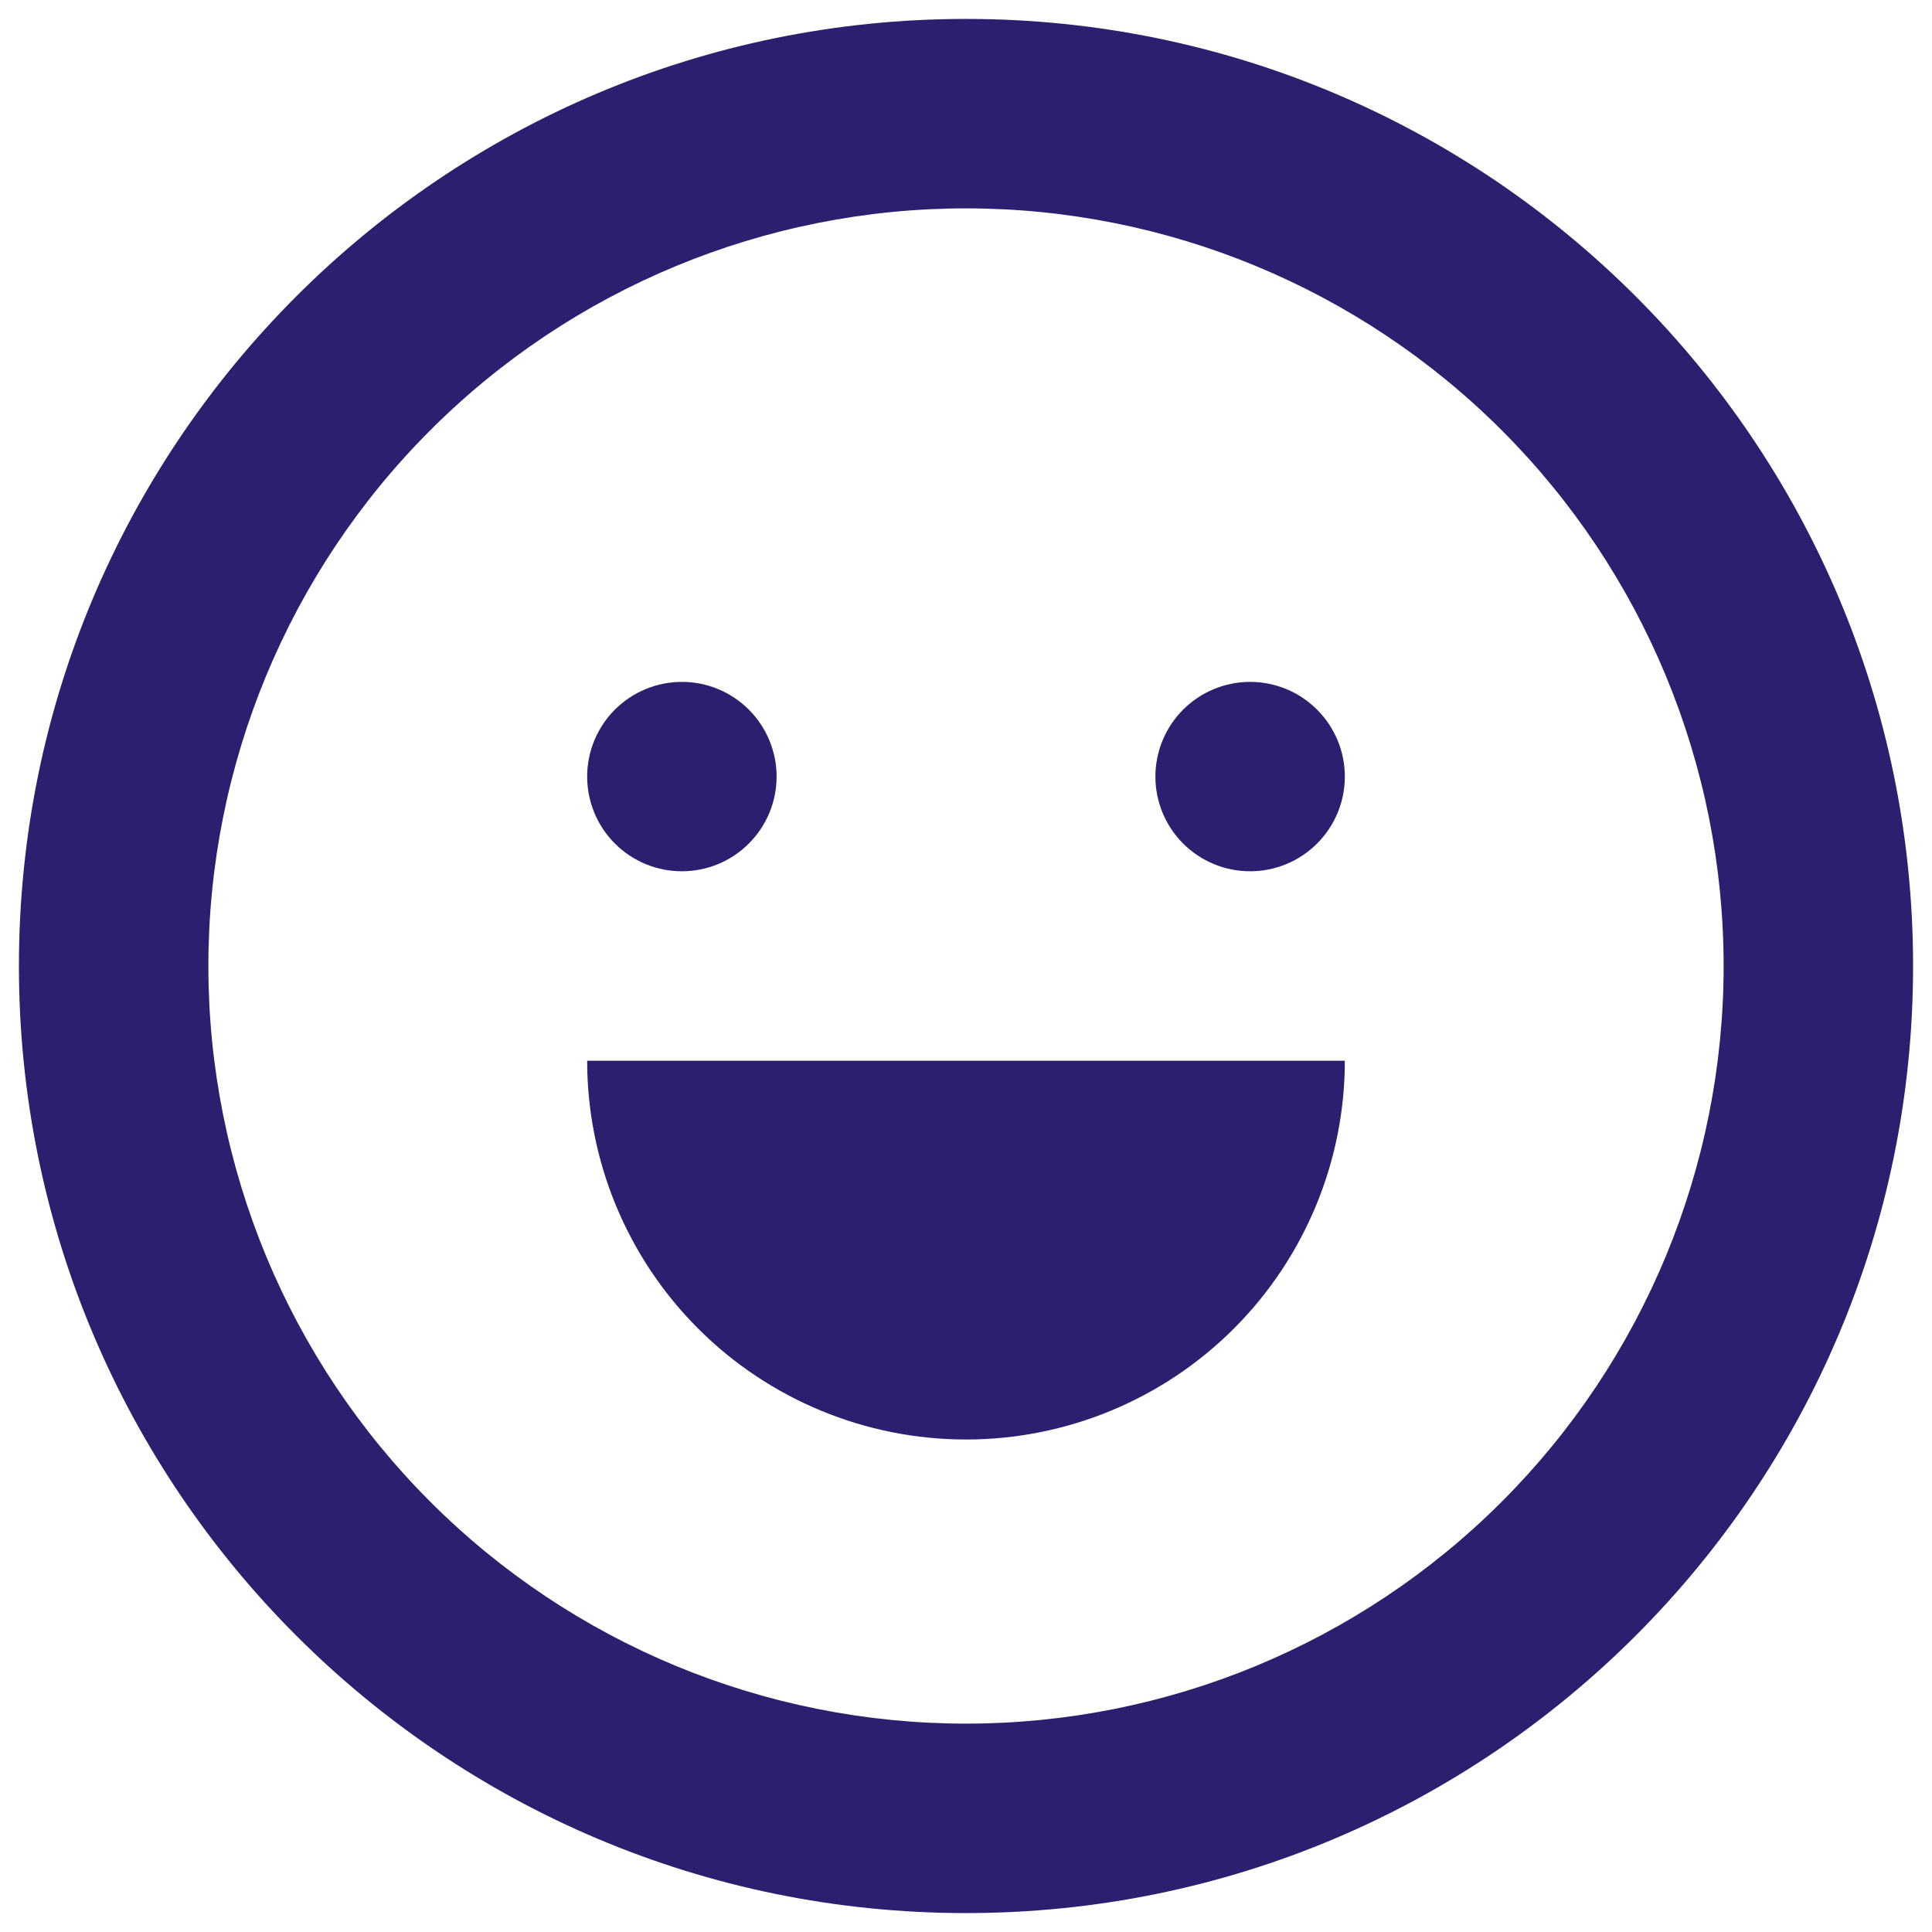
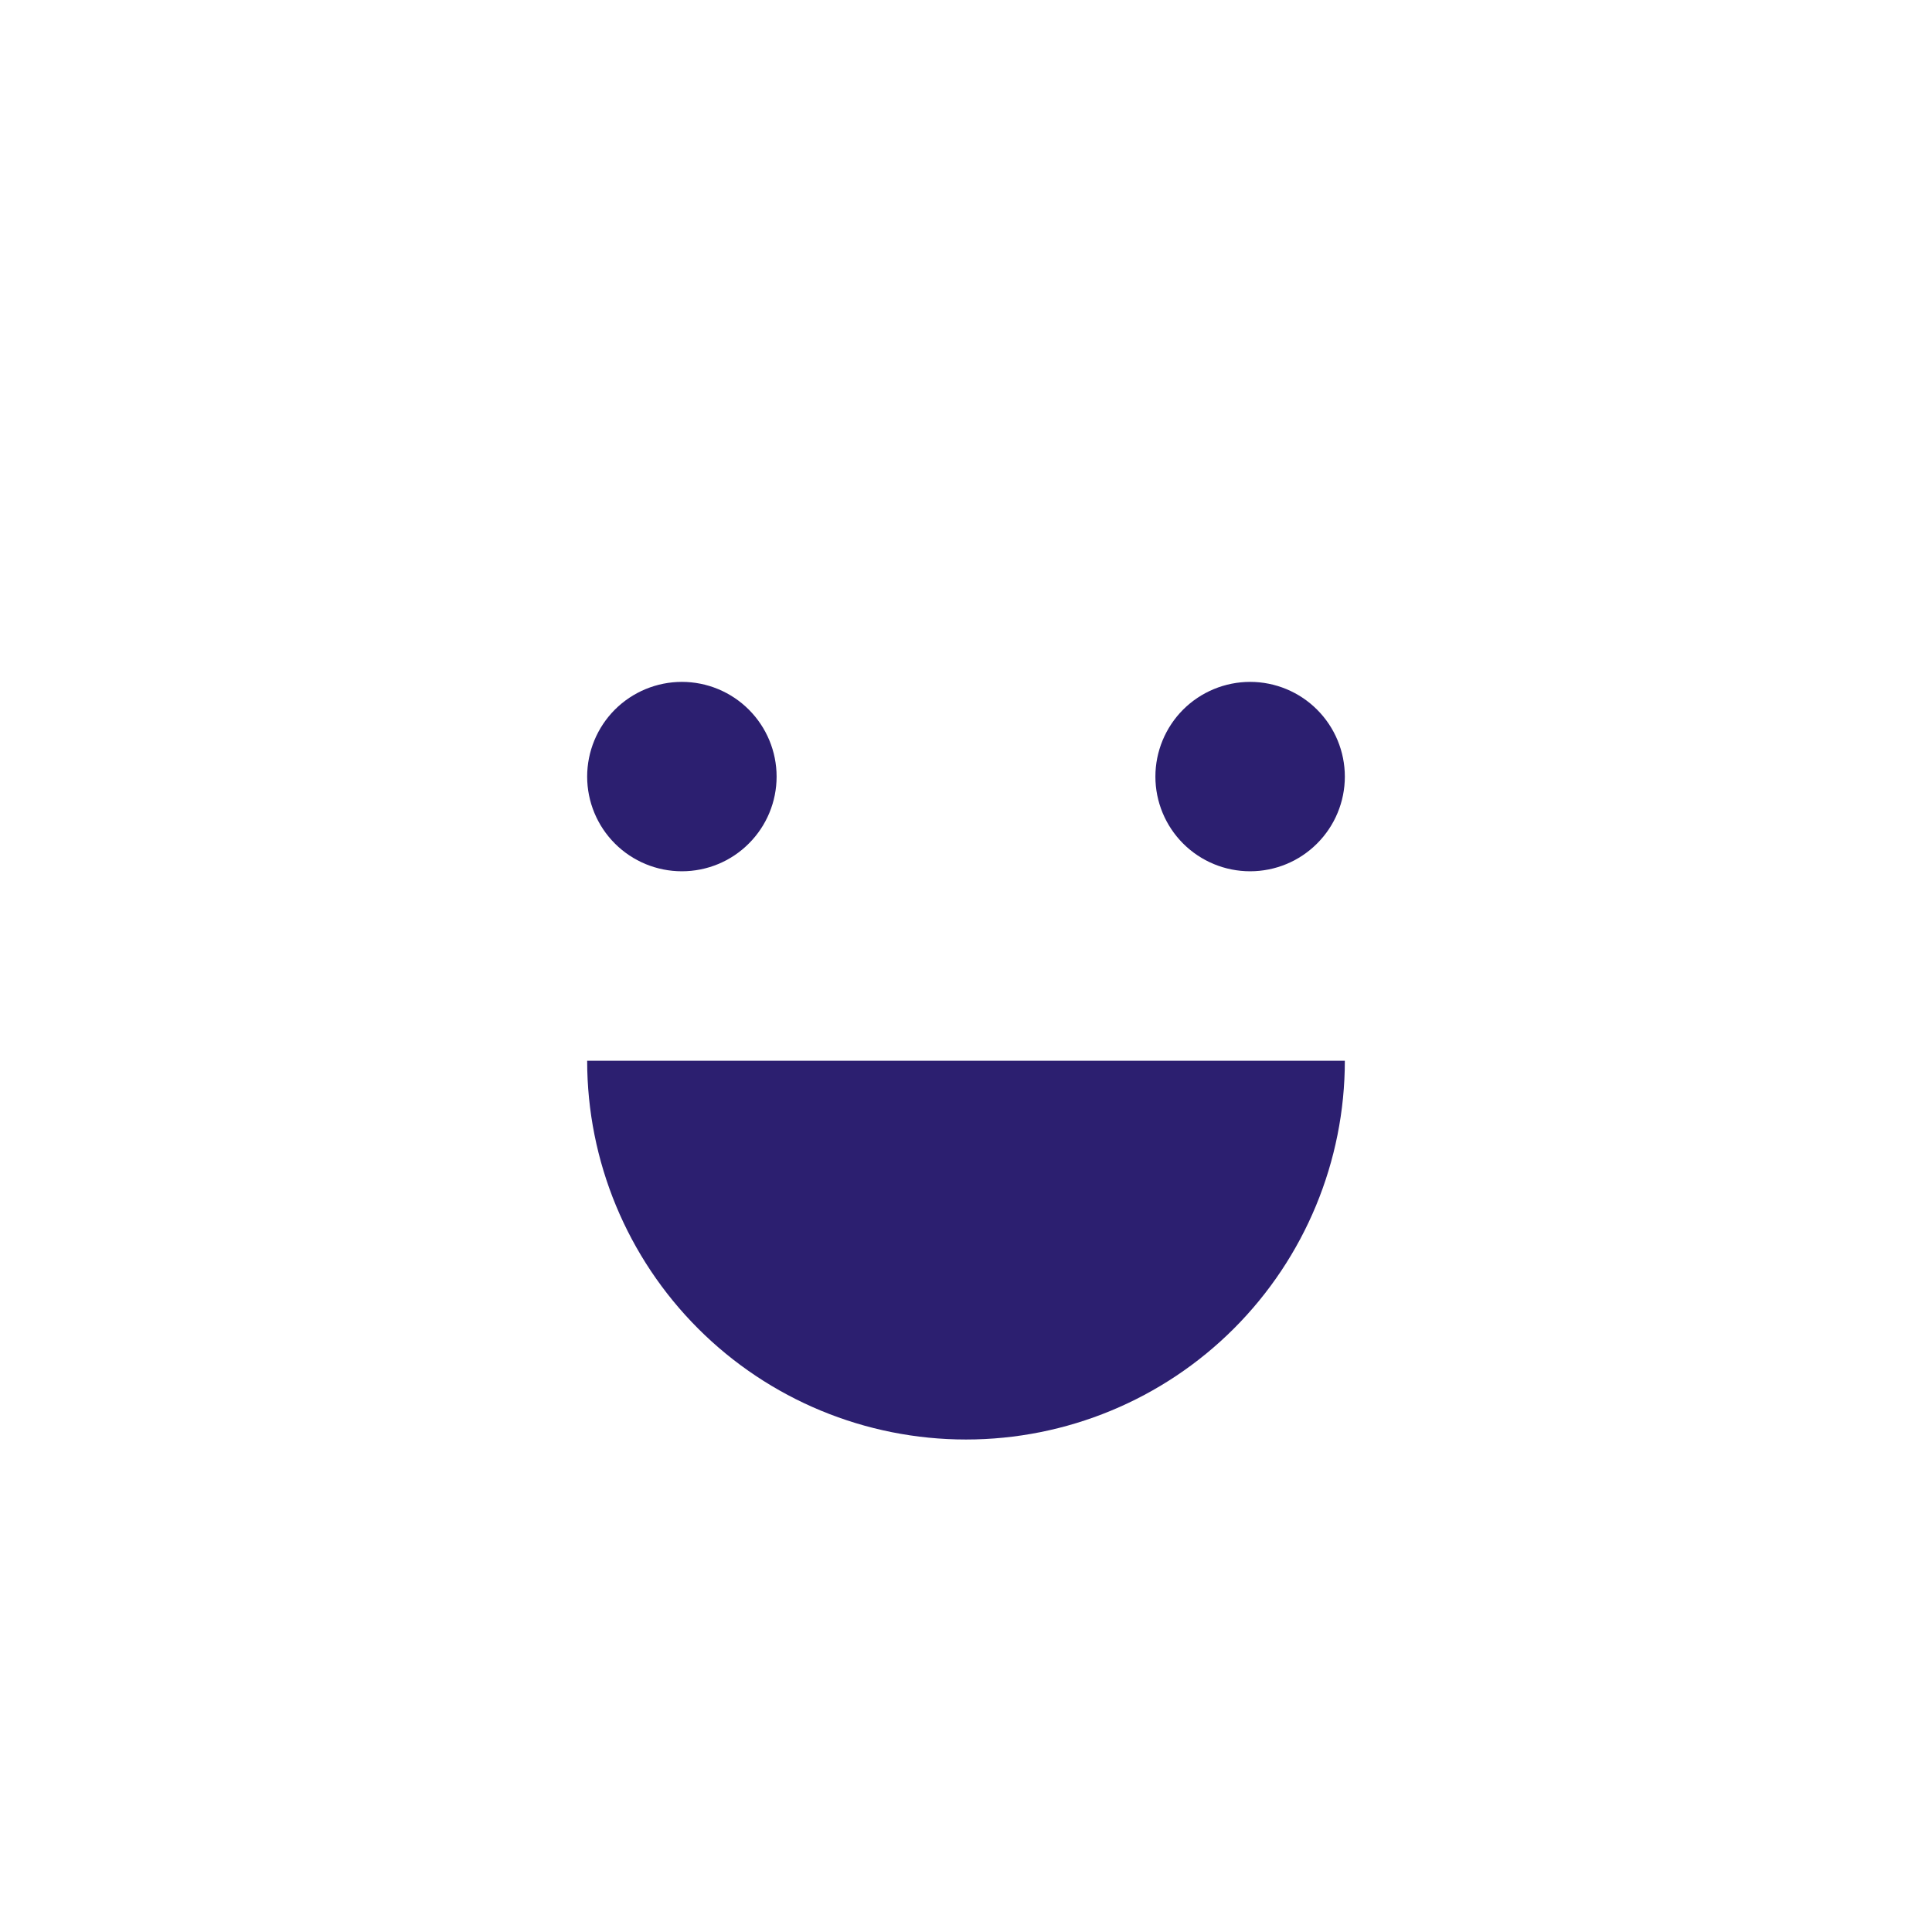
<svg xmlns="http://www.w3.org/2000/svg" width="34" height="34" viewBox="0 0 34 34" fill="none">
  <path d="M17 25.333C18.768 25.333 20.464 24.631 21.714 23.381C22.964 22.131 23.667 20.435 23.667 18.667H10.333C10.333 20.435 11.036 22.131 12.286 23.381C13.536 24.631 15.232 25.333 17 25.333ZM13.667 13.667C13.667 14.109 13.491 14.533 13.178 14.845C12.866 15.158 12.442 15.333 12 15.333C11.558 15.333 11.134 15.158 10.821 14.845C10.509 14.533 10.333 14.109 10.333 13.667C10.333 13.225 10.509 12.801 10.821 12.488C11.134 12.176 11.558 12 12 12C12.442 12 12.866 12.176 13.178 12.488C13.491 12.801 13.667 13.225 13.667 13.667ZM22 15.333C22.442 15.333 22.866 15.158 23.178 14.845C23.491 14.533 23.667 14.109 23.667 13.667C23.667 13.225 23.491 12.801 23.178 12.488C22.866 12.176 22.442 12 22 12C21.558 12 21.134 12.176 20.821 12.488C20.509 12.801 20.333 13.225 20.333 13.667C20.333 14.109 20.509 14.533 20.821 14.845C21.134 15.158 21.558 15.333 22 15.333Z" fill="#2C1F70" />
-   <path fill-rule="evenodd" clip-rule="evenodd" d="M33.667 17C33.667 26.205 26.205 33.667 17 33.667C7.795 33.667 0.333 26.205 0.333 17C0.333 7.795 7.795 0.333 17 0.333C26.205 0.333 33.667 7.795 33.667 17ZM30.333 17C30.333 20.536 28.928 23.928 26.428 26.428C23.927 28.929 20.536 30.333 17 30.333C13.464 30.333 10.072 28.929 7.572 26.428C5.071 23.928 3.667 20.536 3.667 17C3.667 13.464 5.071 10.072 7.572 7.572C10.072 5.071 13.464 3.667 17 3.667C20.536 3.667 23.927 5.071 26.428 7.572C28.928 10.072 30.333 13.464 30.333 17Z" fill="#2C1F70" />
</svg>